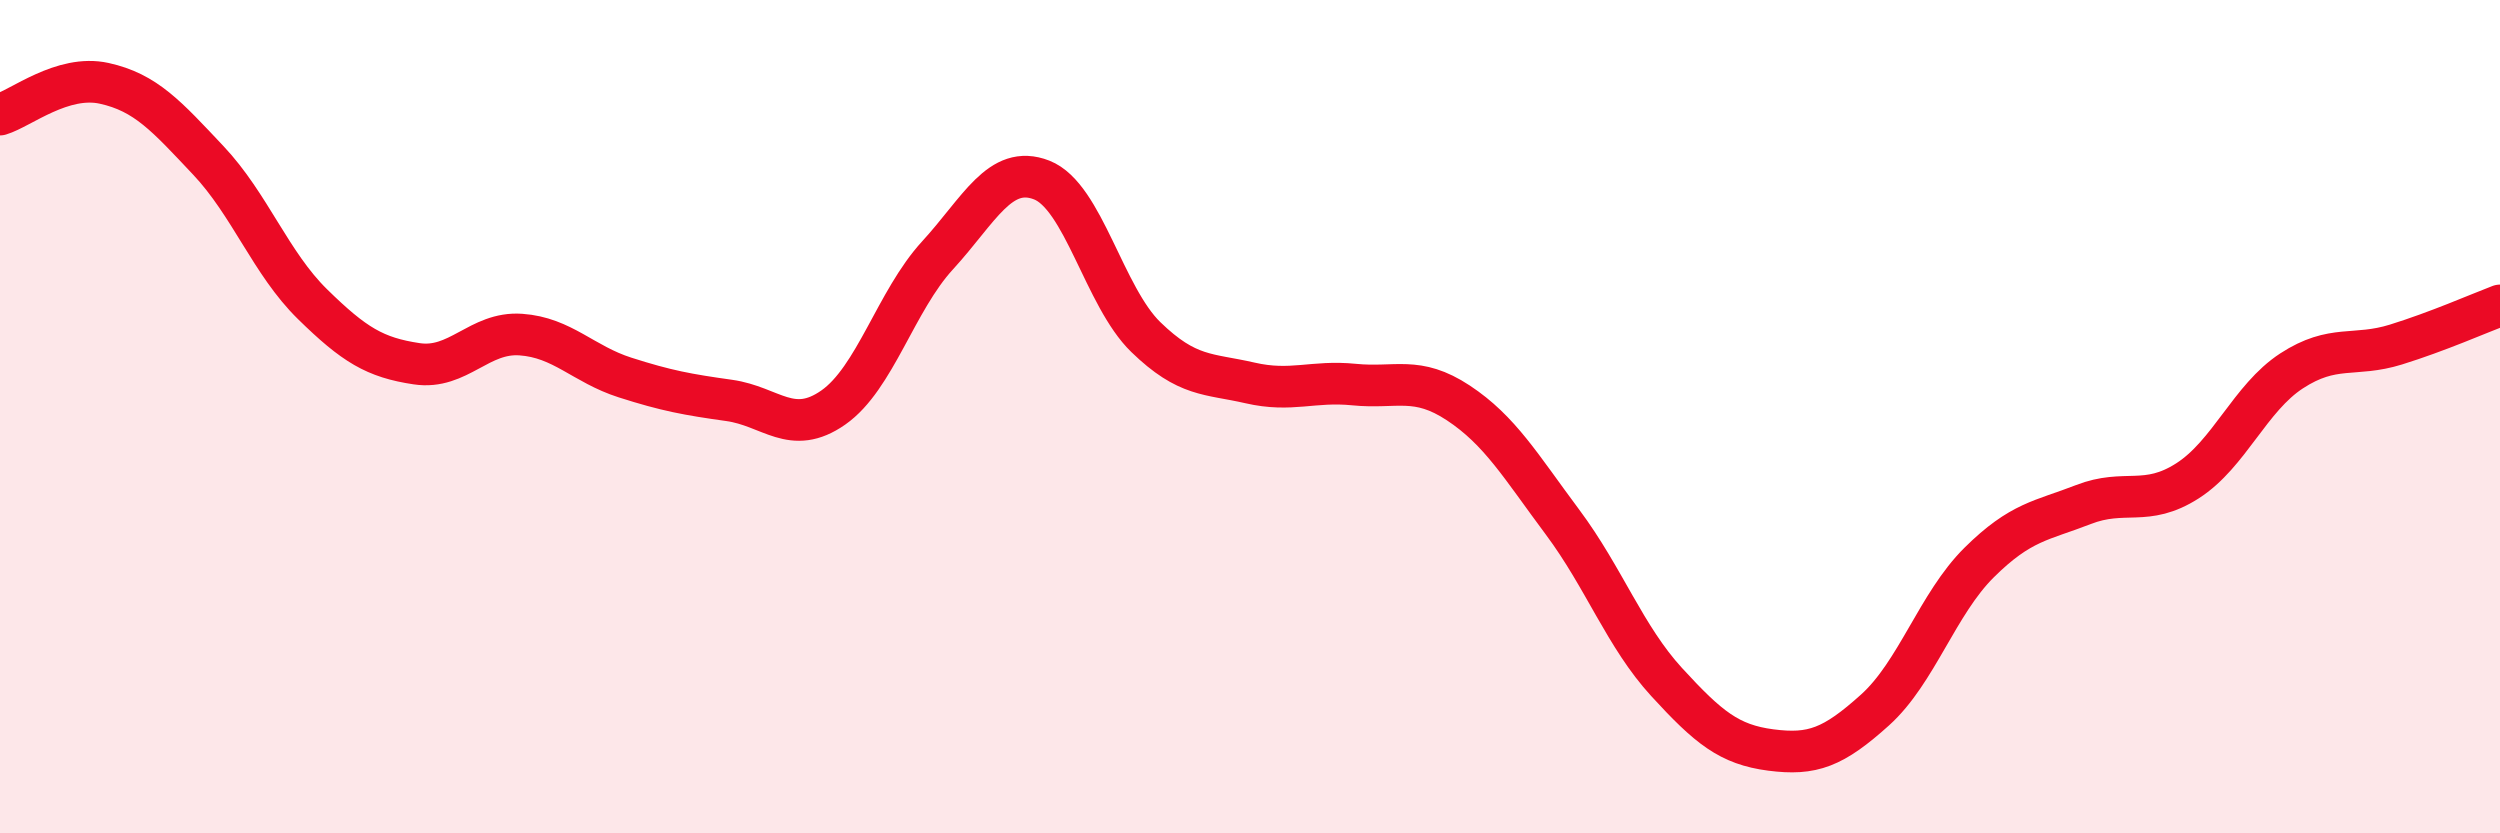
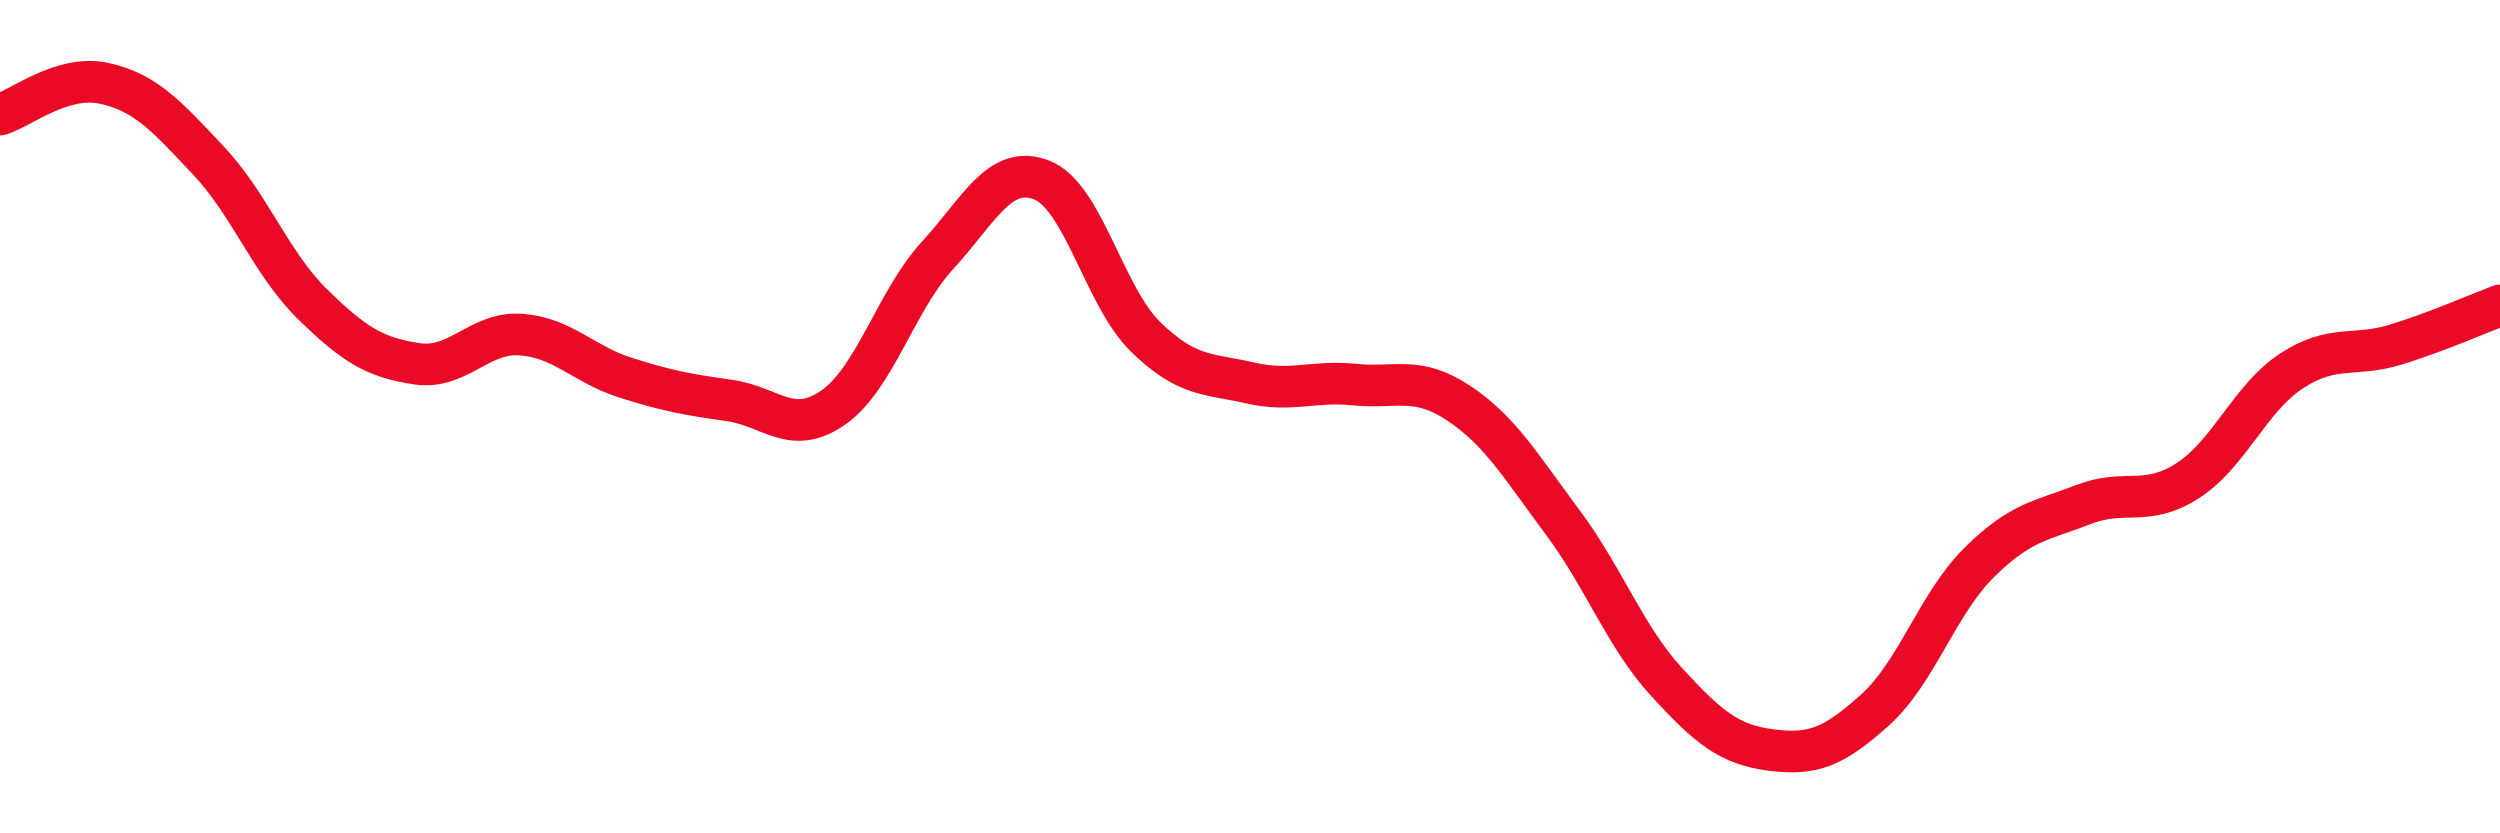
<svg xmlns="http://www.w3.org/2000/svg" width="60" height="20" viewBox="0 0 60 20">
-   <path d="M 0,2.75 C 0.5,2.6 1.5,1.78 2.5,2 C 3.5,2.22 4,2.79 5,3.85 C 6,4.91 6.5,6.32 7.5,7.3 C 8.5,8.28 9,8.58 10,8.73 C 11,8.88 11.5,7.96 12.5,8.03 C 13.5,8.1 14,8.74 15,9.06 C 16,9.38 16.5,9.47 17.5,9.61 C 18.5,9.75 19,10.48 20,9.78 C 21,9.08 21.5,7.22 22.5,6.13 C 23.5,5.04 24,3.93 25,4.32 C 26,4.71 26.5,7.12 27.5,8.09 C 28.5,9.06 29,8.96 30,9.19 C 31,9.42 31.5,9.13 32.5,9.23 C 33.5,9.33 34,9.01 35,9.67 C 36,10.33 36.5,11.19 37.5,12.53 C 38.5,13.87 39,15.28 40,16.37 C 41,17.46 41.5,17.87 42.5,18 C 43.5,18.13 44,17.94 45,17.04 C 46,16.14 46.5,14.49 47.5,13.5 C 48.5,12.51 49,12.5 50,12.11 C 51,11.72 51.5,12.18 52.5,11.54 C 53.5,10.9 54,9.55 55,8.9 C 56,8.25 56.5,8.58 57.5,8.27 C 58.5,7.96 59.5,7.52 60,7.33L60 20L0 20Z" fill="#EB0A25" opacity="0.1" stroke-linecap="round" stroke-linejoin="round" />
  <path d="M 0,2.75 C 0.5,2.6 1.5,1.78 2.5,2 C 3.5,2.22 4,2.79 5,3.85 C 6,4.91 6.5,6.32 7.5,7.3 C 8.5,8.28 9,8.58 10,8.73 C 11,8.88 11.5,7.96 12.5,8.03 C 13.5,8.1 14,8.74 15,9.06 C 16,9.38 16.5,9.47 17.5,9.61 C 18.5,9.75 19,10.48 20,9.78 C 21,9.08 21.5,7.22 22.5,6.13 C 23.5,5.04 24,3.93 25,4.32 C 26,4.71 26.5,7.12 27.5,8.09 C 28.5,9.06 29,8.96 30,9.19 C 31,9.42 31.5,9.13 32.5,9.23 C 33.5,9.33 34,9.01 35,9.67 C 36,10.33 36.5,11.19 37.5,12.53 C 38.5,13.87 39,15.28 40,16.37 C 41,17.46 41.5,17.87 42.5,18 C 43.5,18.13 44,17.94 45,17.04 C 46,16.14 46.5,14.49 47.5,13.5 C 48.5,12.51 49,12.5 50,12.11 C 51,11.72 51.5,12.18 52.5,11.54 C 53.5,10.9 54,9.55 55,8.9 C 56,8.25 56.5,8.58 57.5,8.27 C 58.5,7.96 59.5,7.52 60,7.33" stroke="#EB0A25" stroke-width="1" fill="none" stroke-linecap="round" stroke-linejoin="round" />
</svg>